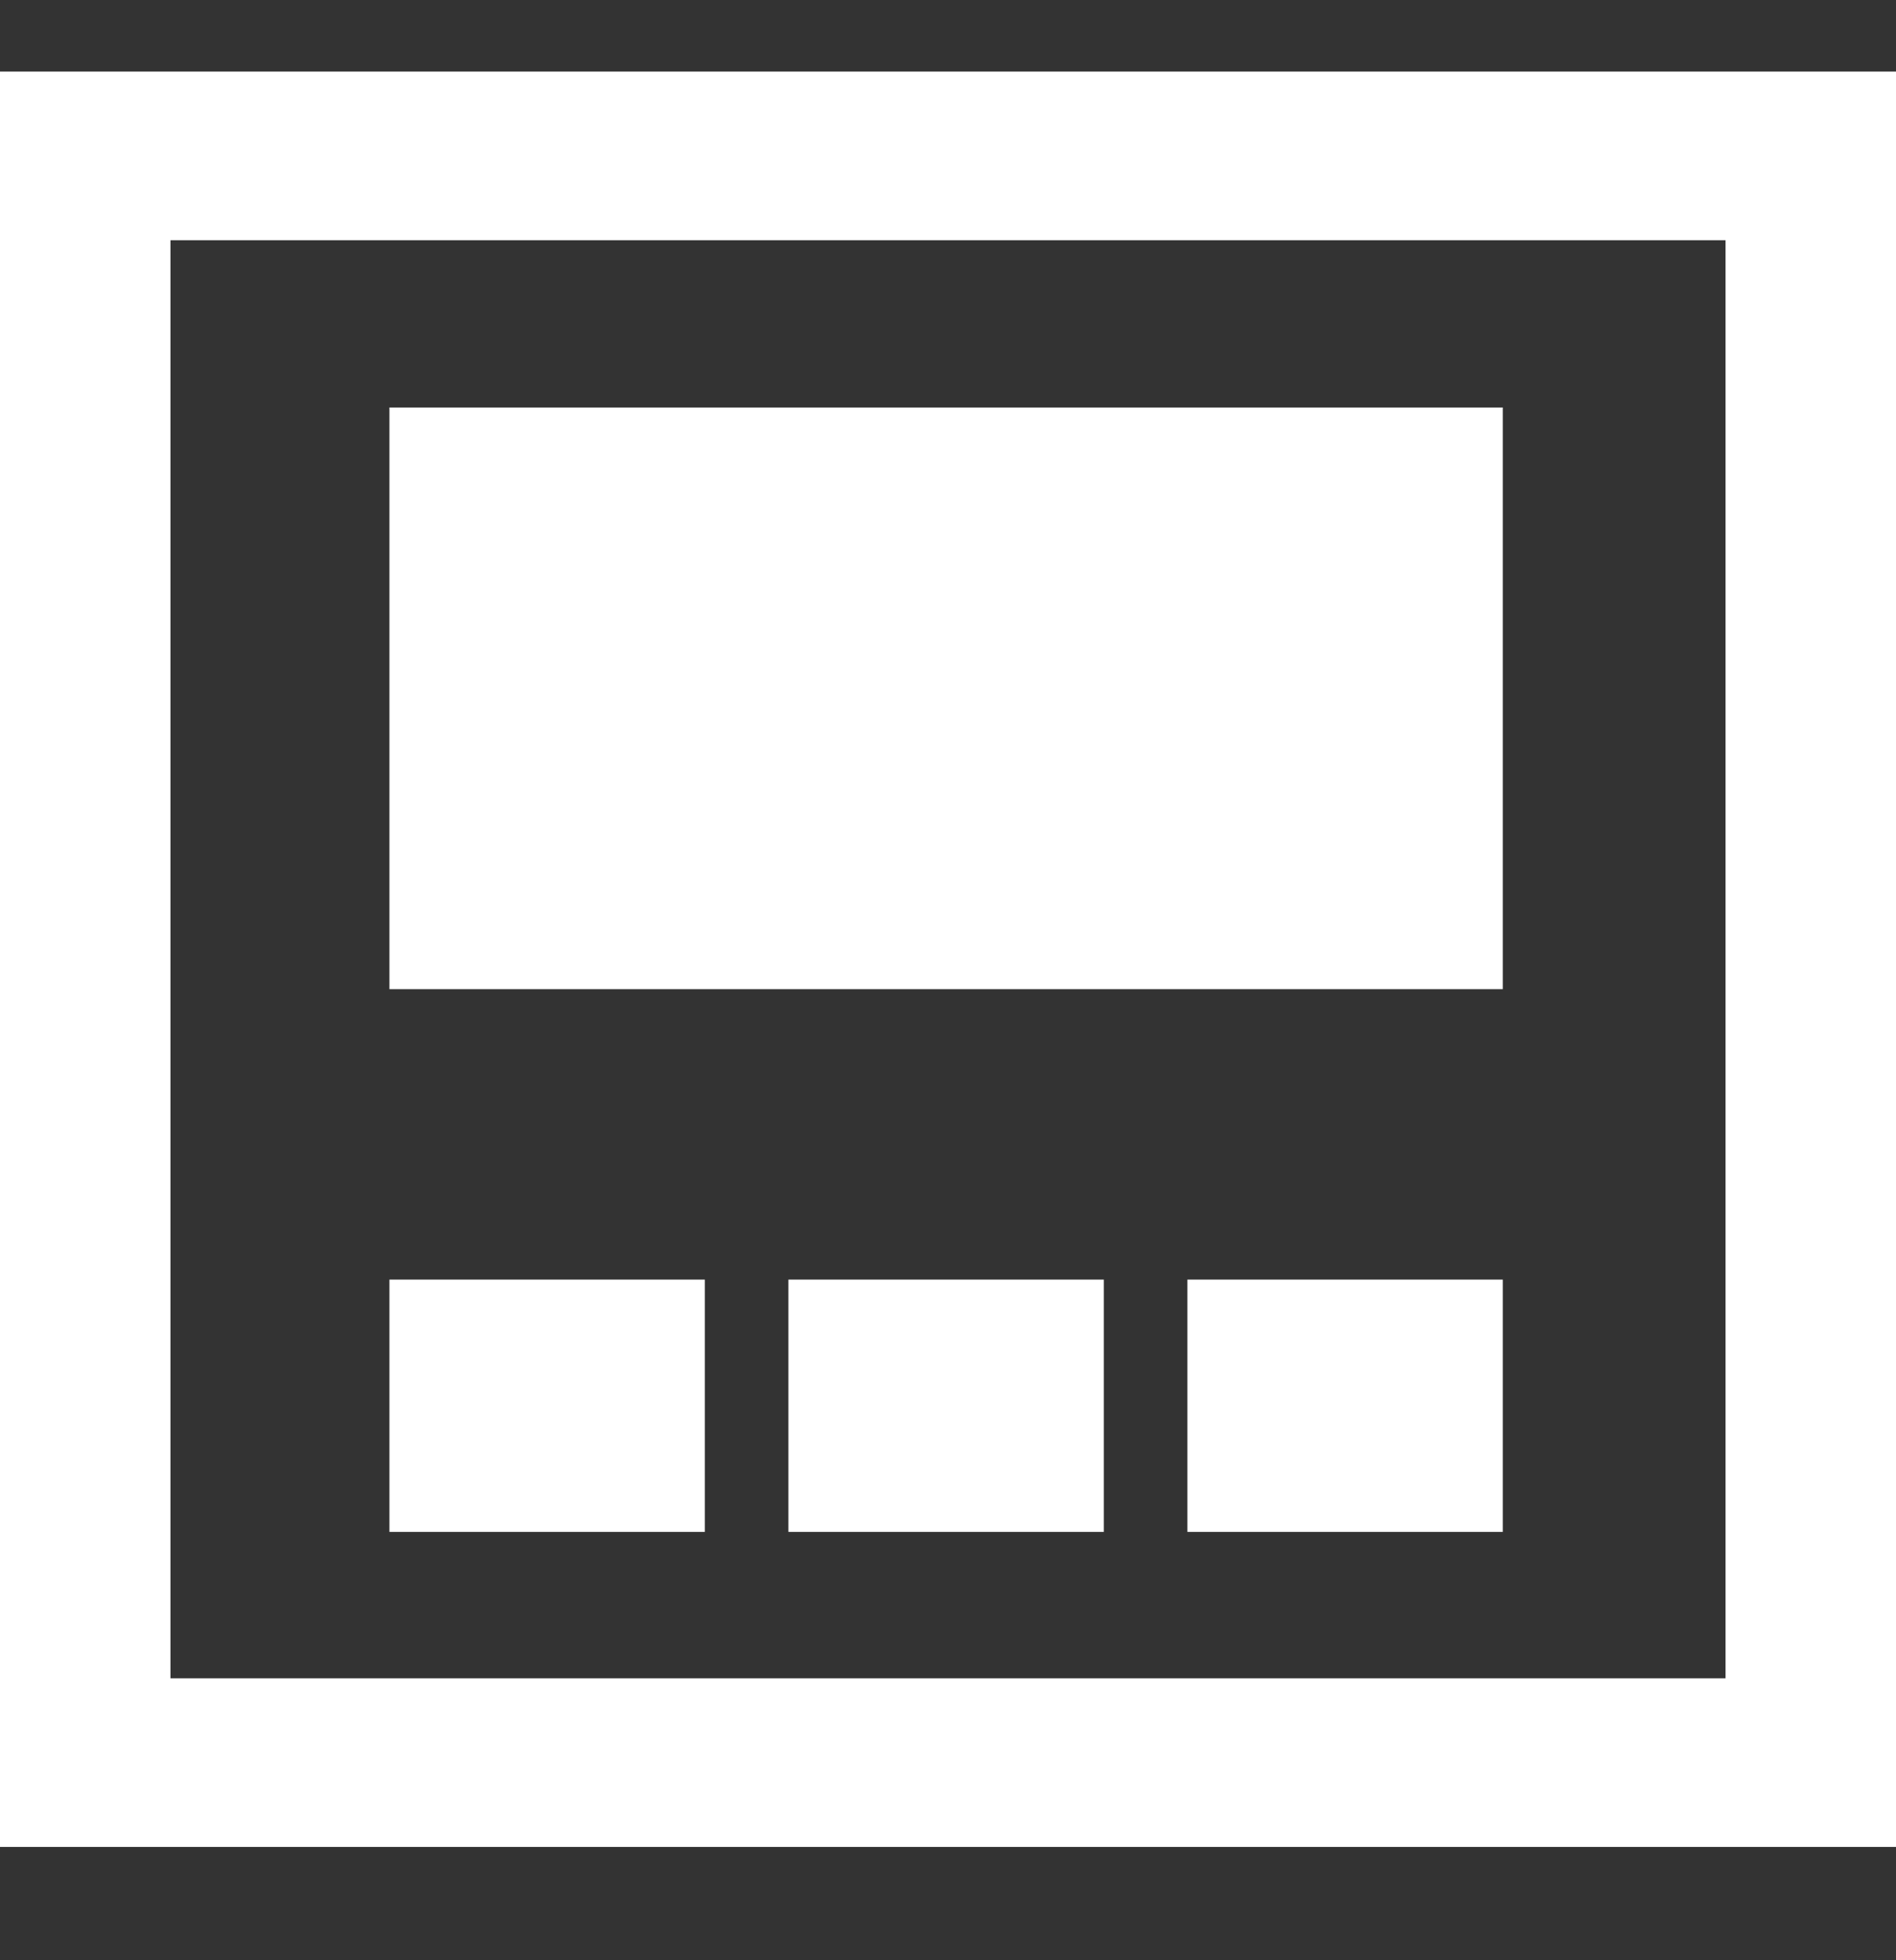
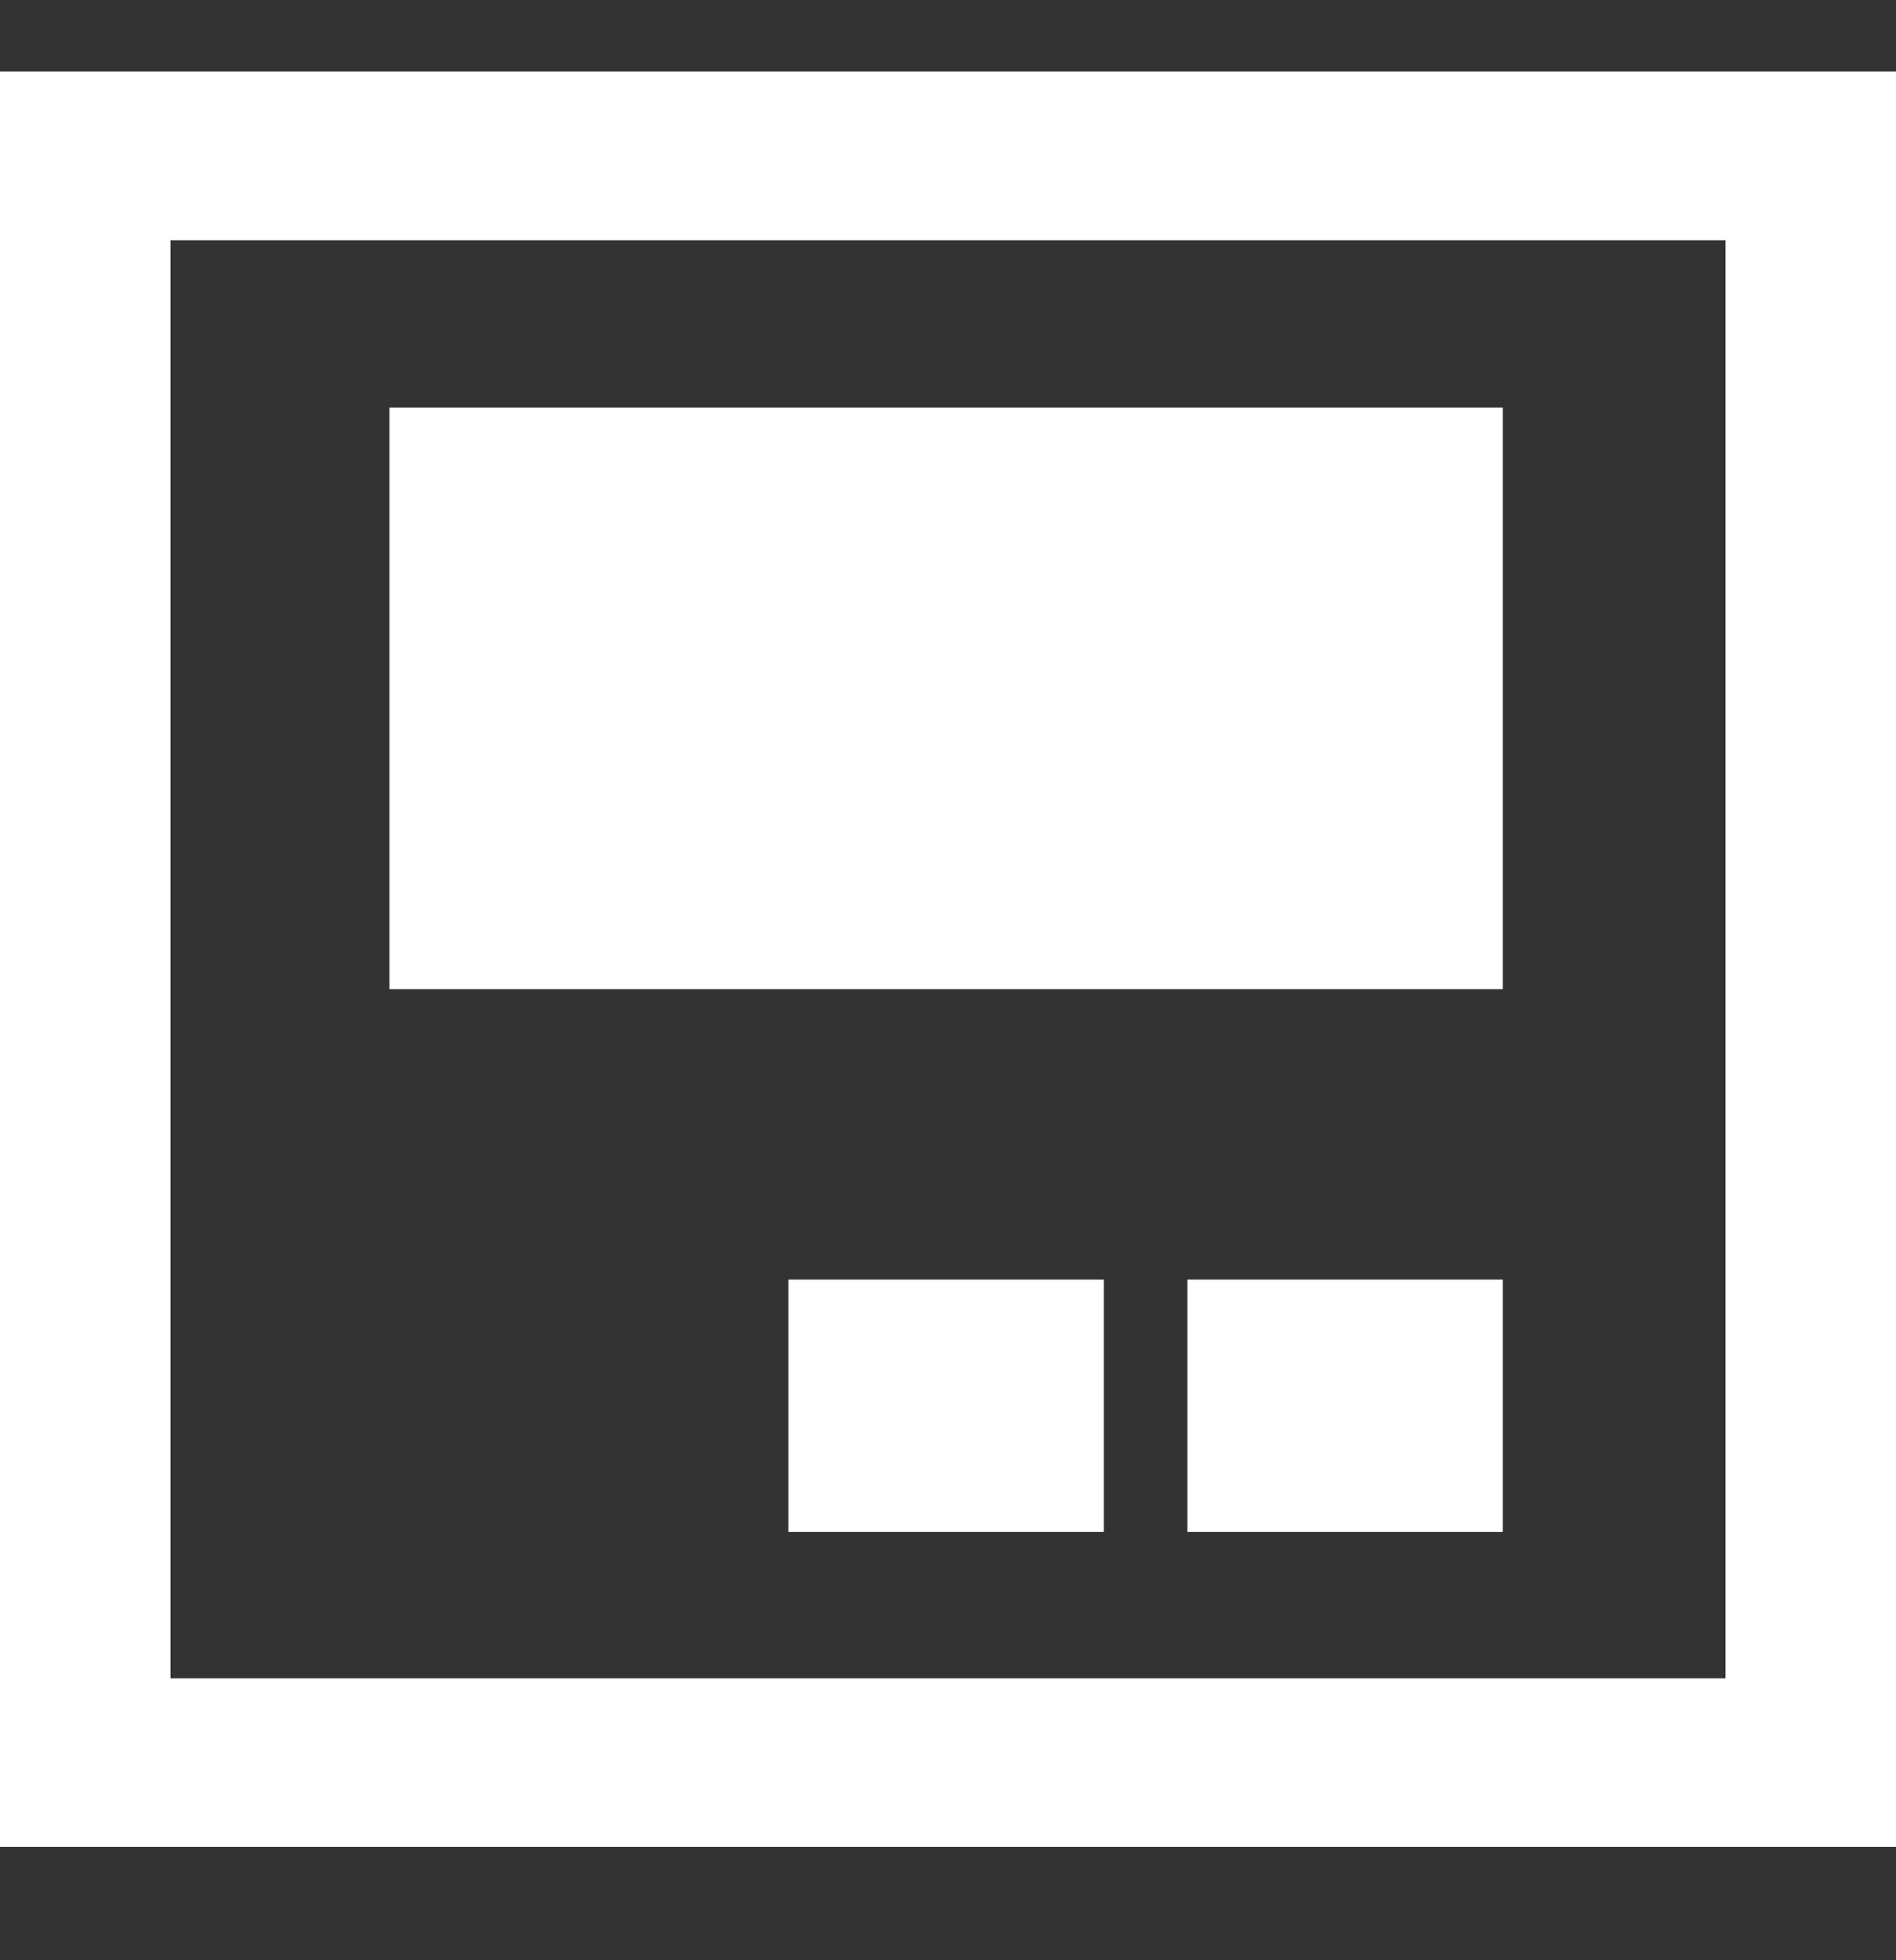
<svg xmlns="http://www.w3.org/2000/svg" width="30" height="31" viewBox="0 0 30 31" fill="none">
  <rect x="0" y="0" width="30" height="31" fill="#333333" stroke="none" />
-   <path d="M17.465 24.226H12.475V20.236H17.465V24.226ZM23.778 24.226H18.788V20.236H23.778V24.226ZM11.152 24.226H6.162V20.236H11.152V24.226ZM23.778 6.444V15.643H6.162V6.444H23.778ZM27.303 3.799H2.697V26.541H27.303L27.303 3.799ZM0 29.208V1.132H30V29.208L0 29.208Z" fill="white" />
+   <path d="M17.465 24.226H12.475V20.236H17.465V24.226ZM23.778 24.226H18.788V20.236H23.778V24.226ZM11.152 24.226H6.162V20.236V24.226ZM23.778 6.444V15.643H6.162V6.444H23.778ZM27.303 3.799H2.697V26.541H27.303L27.303 3.799ZM0 29.208V1.132H30V29.208L0 29.208Z" fill="white" />
</svg>